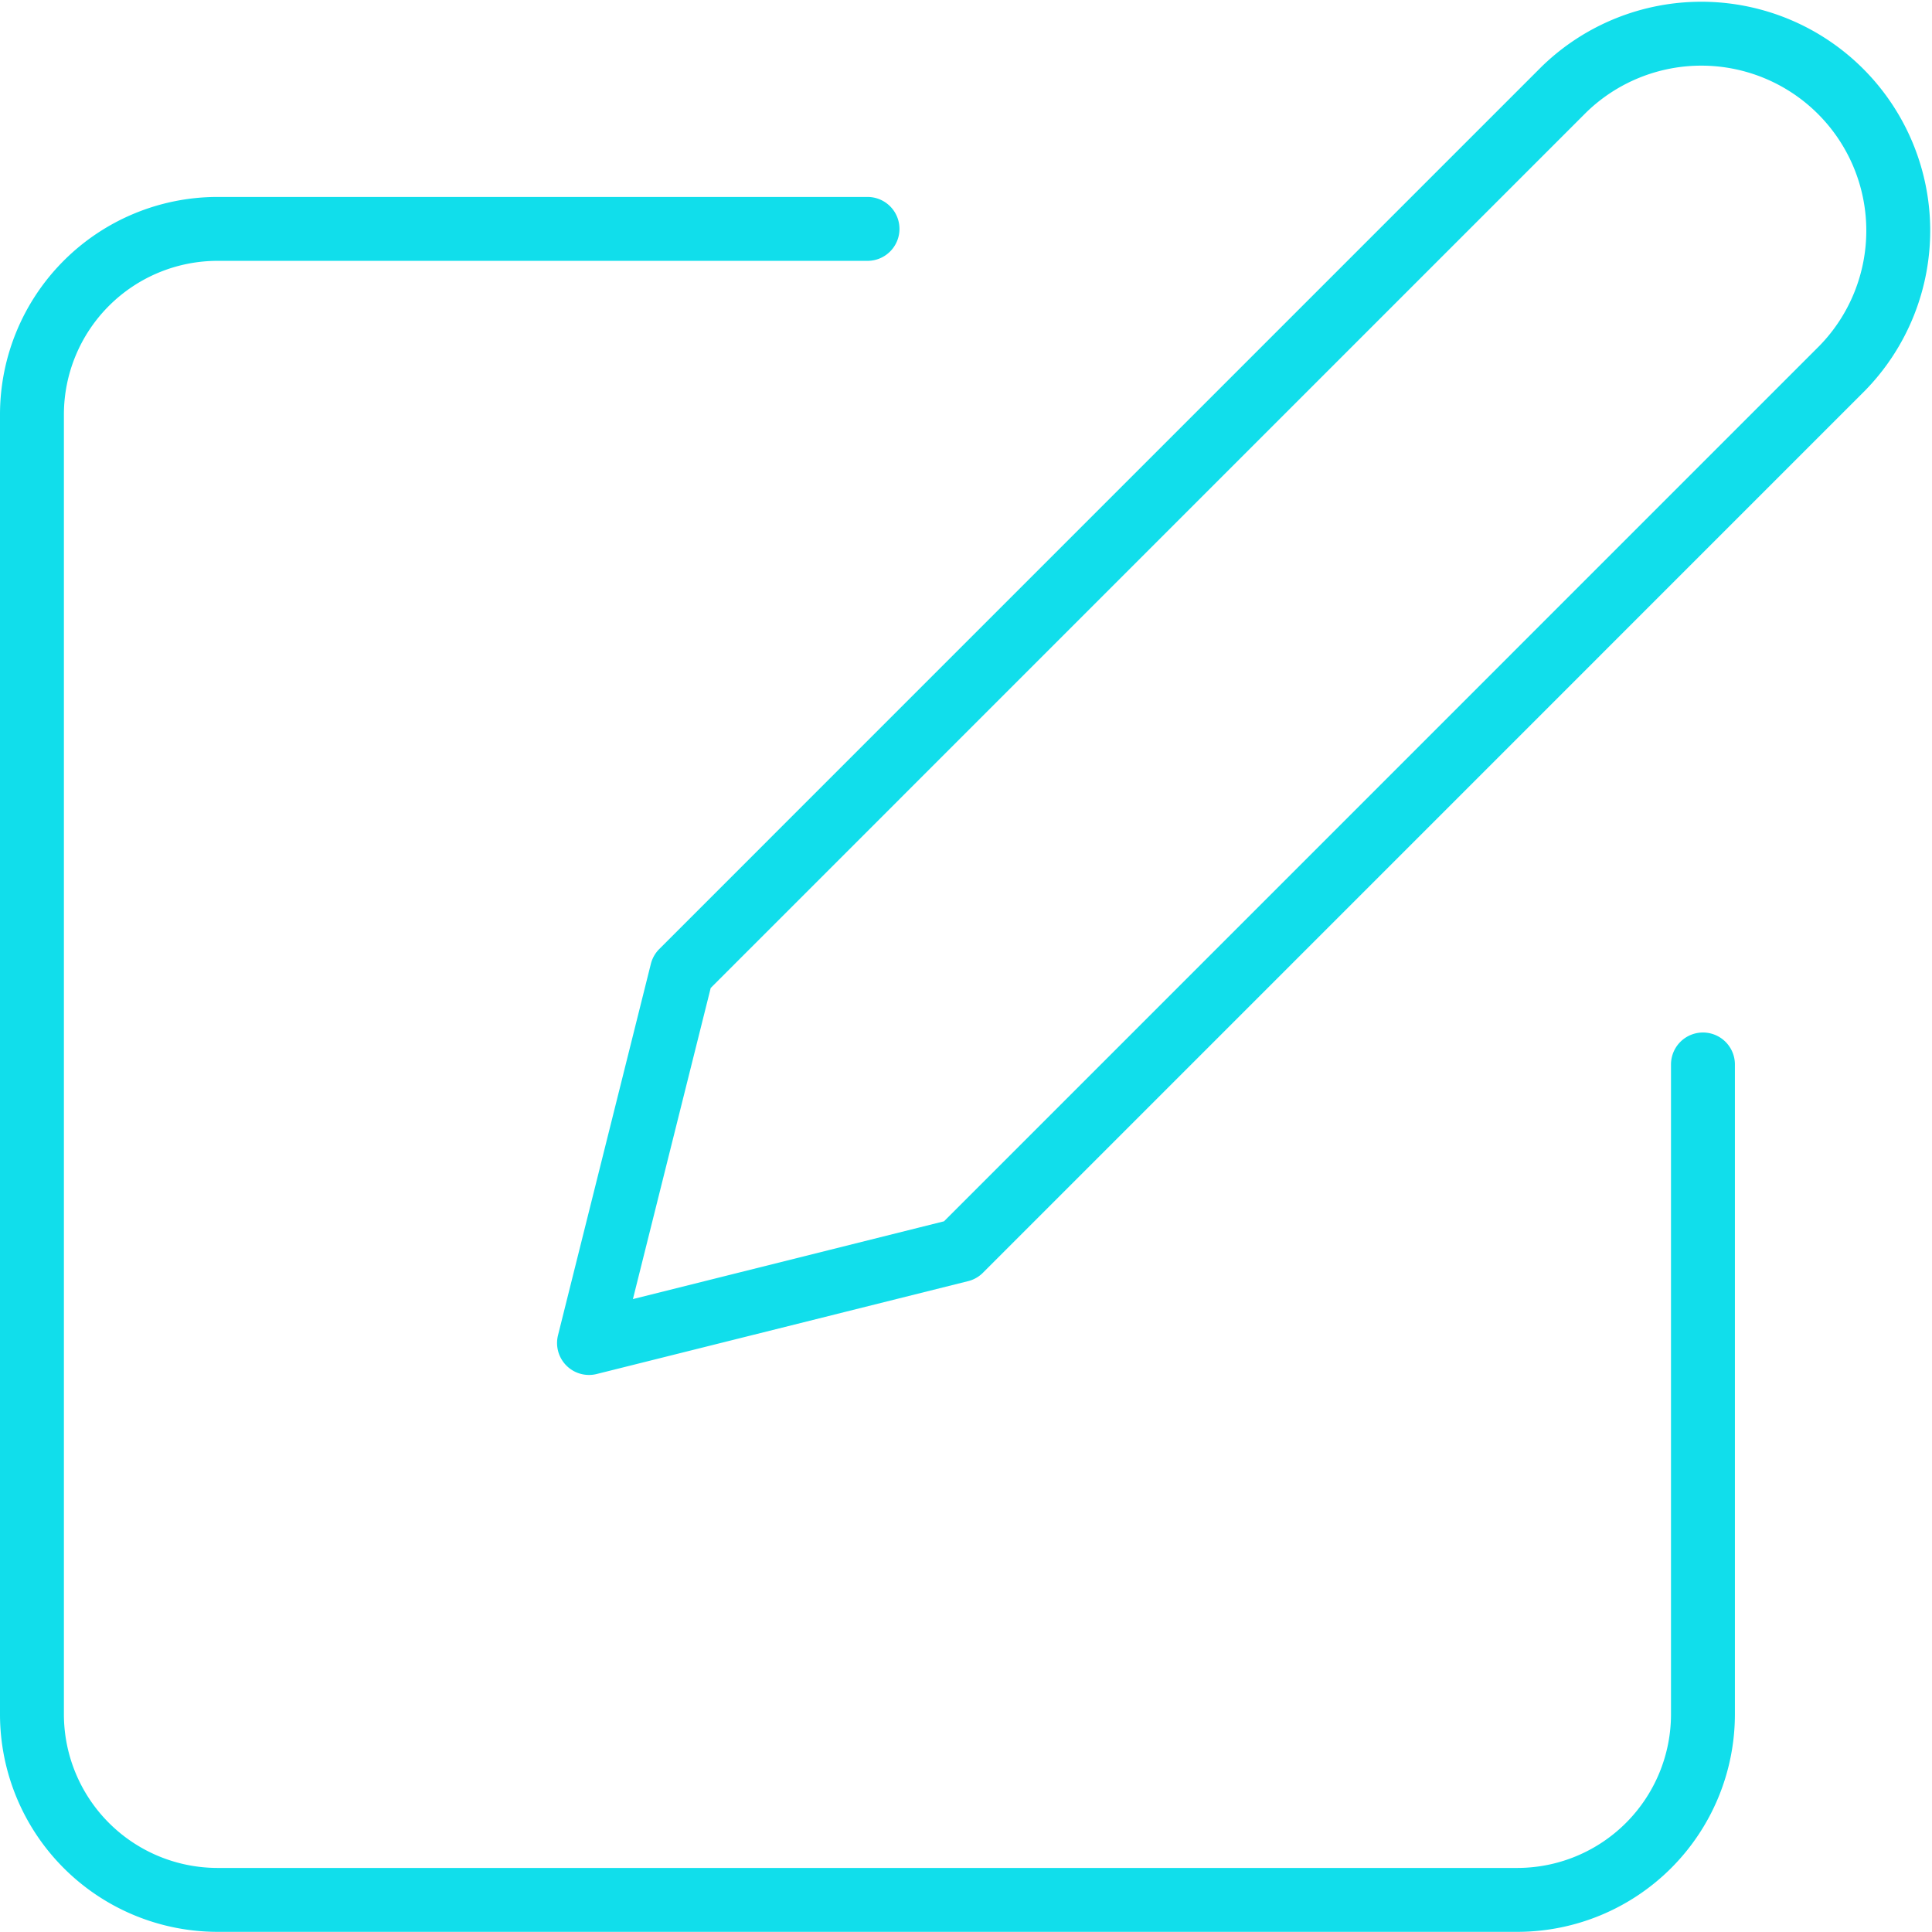
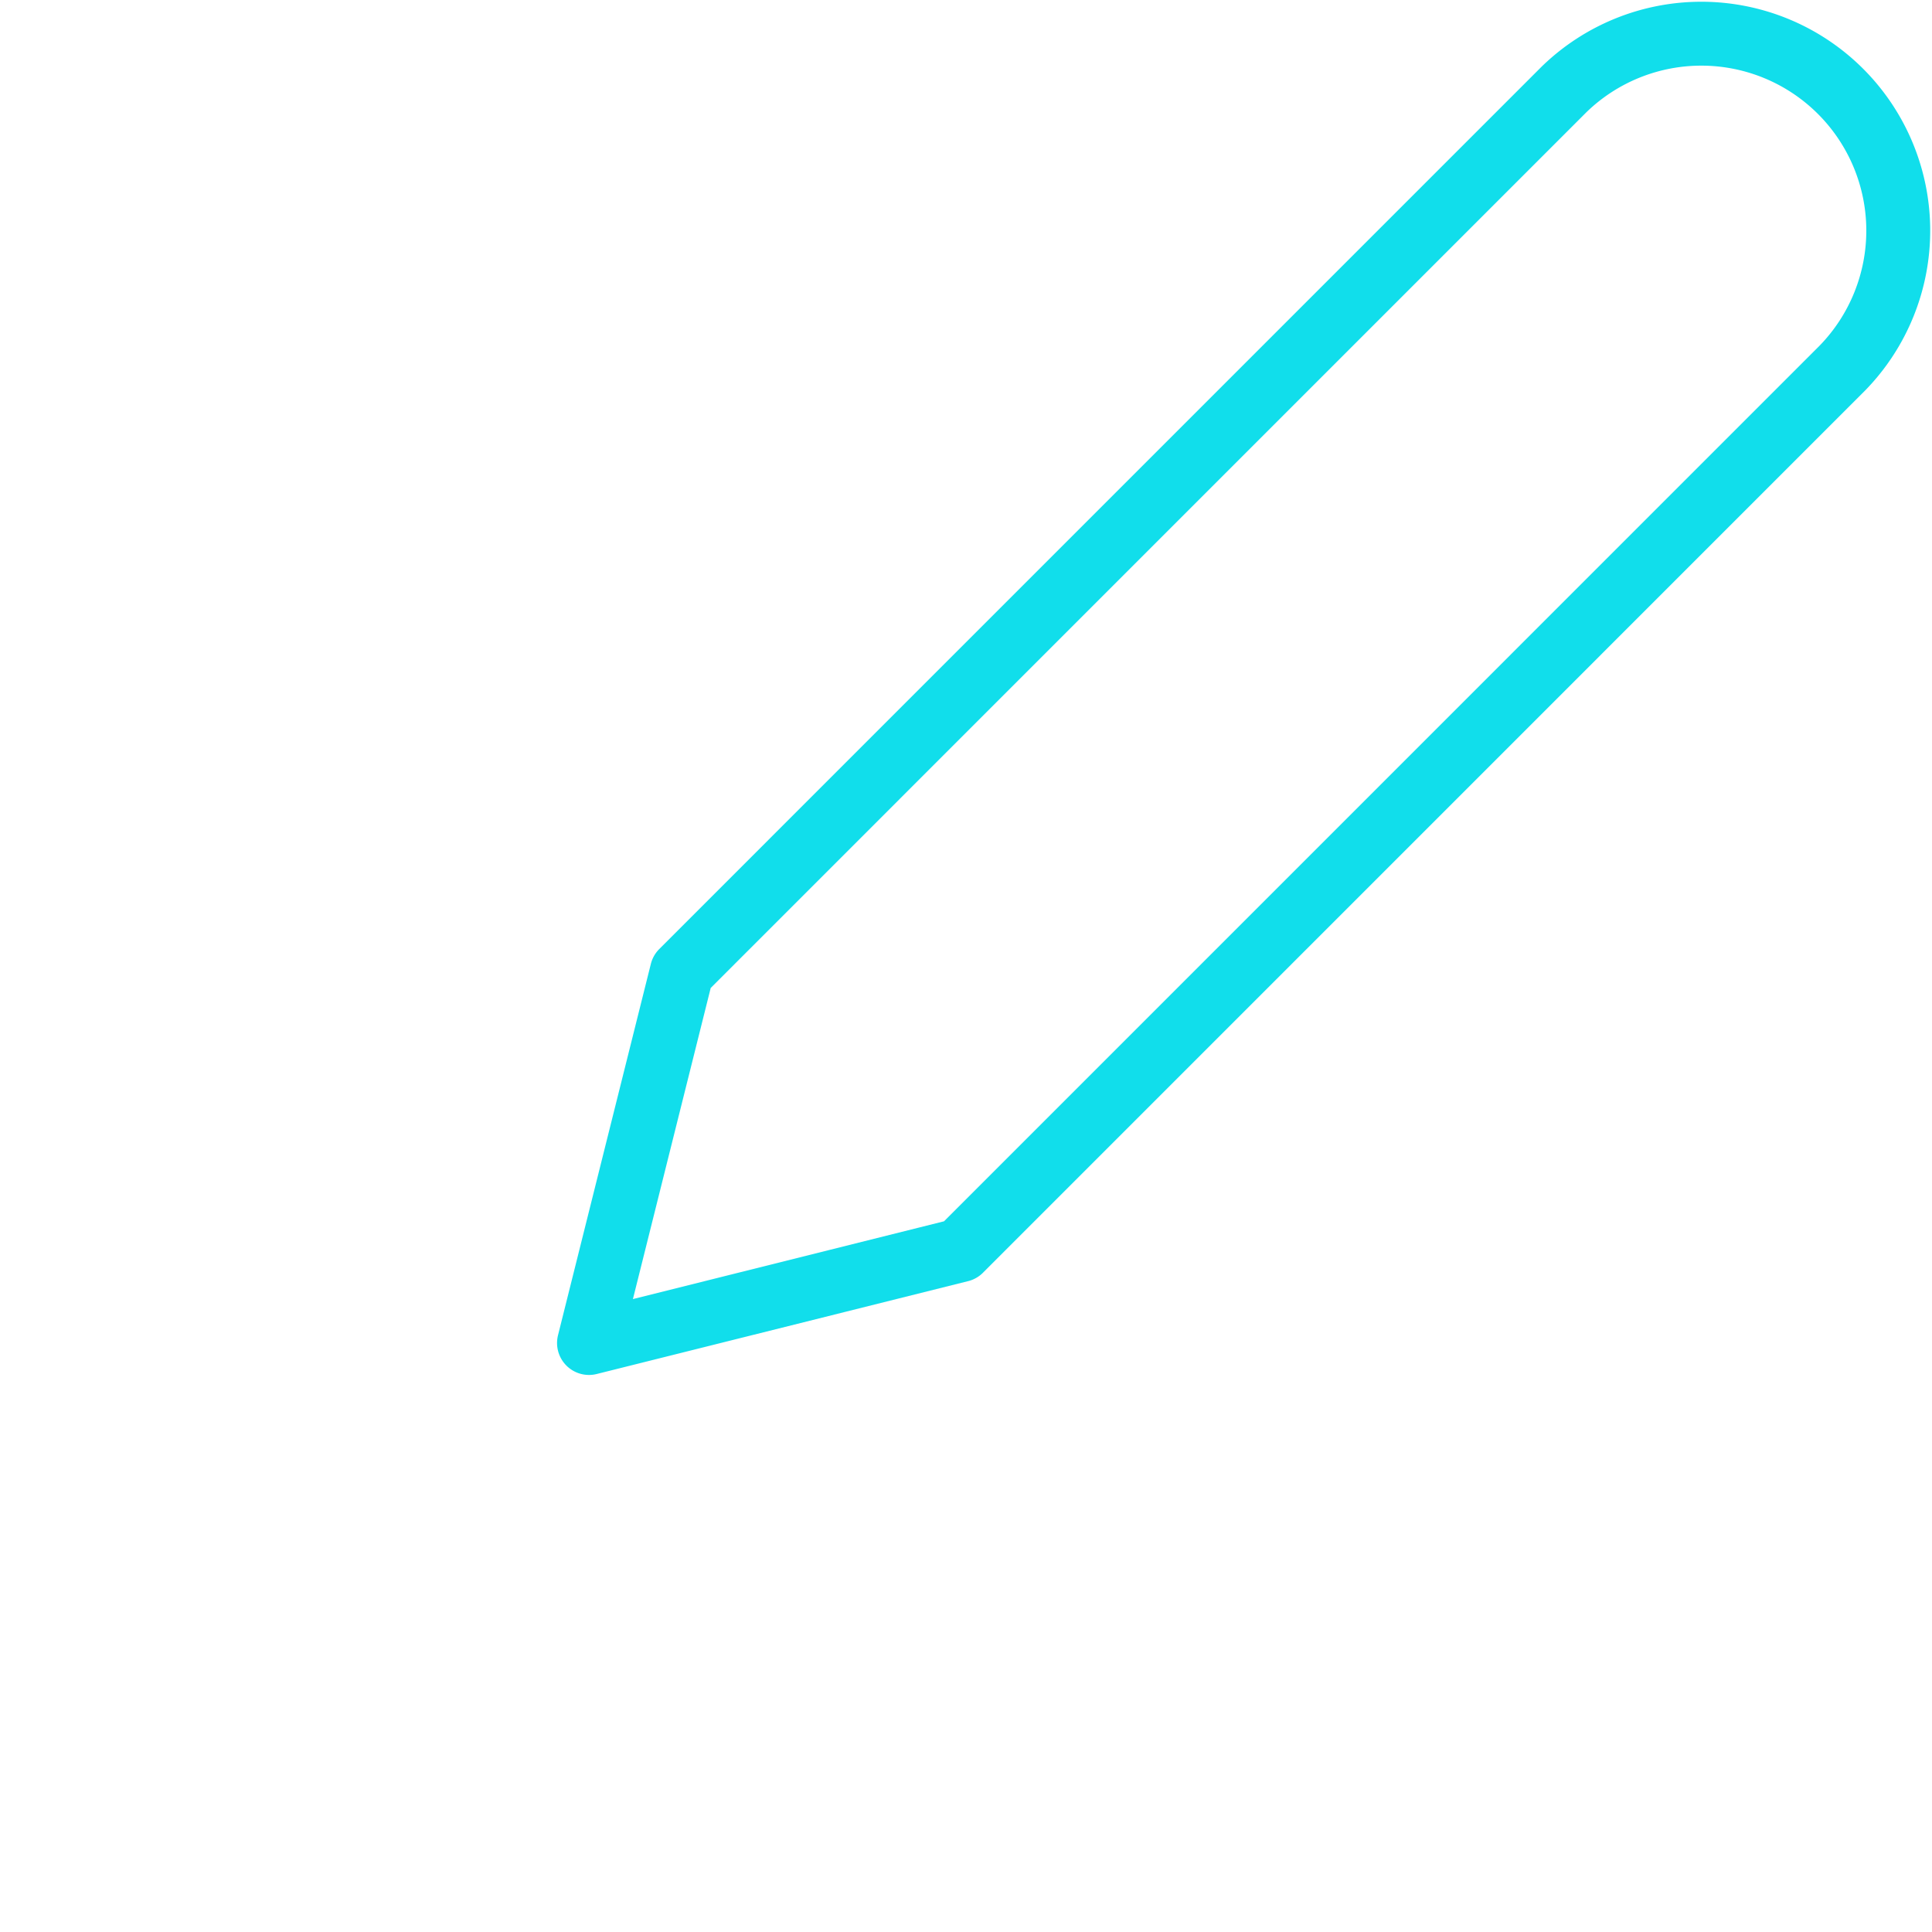
<svg xmlns="http://www.w3.org/2000/svg" width="60.469" height="60.469" viewBox="0 0 60.469 60.469">
  <g id="icon-edit" transform="translate(-1379 -5902.999)">
    <g id="edit" transform="translate(1380 5903.999)">
-       <path id="Path_124" data-name="Path 124" d="M28.152,4H7.812A5.812,5.812,0,0,0,2,9.812V50.493A5.812,5.812,0,0,0,7.812,56.3H48.493A5.812,5.812,0,0,0,54.3,50.493V30.152" transform="translate(-2 2.164)" fill="none" stroke="#11deeb" stroke-linecap="round" stroke-linejoin="round" stroke-width="2" />
      <path id="Path_125" data-name="Path 125" d="M38.511,3.684A6.164,6.164,0,0,1,47.228,12.4L19.623,40.007,8,42.913l2.906-11.623Z" transform="translate(9.435 -1.879)" fill="none" stroke="#11deeb" stroke-linecap="round" stroke-linejoin="round" stroke-width="2" />
    </g>
  </g>
</svg>